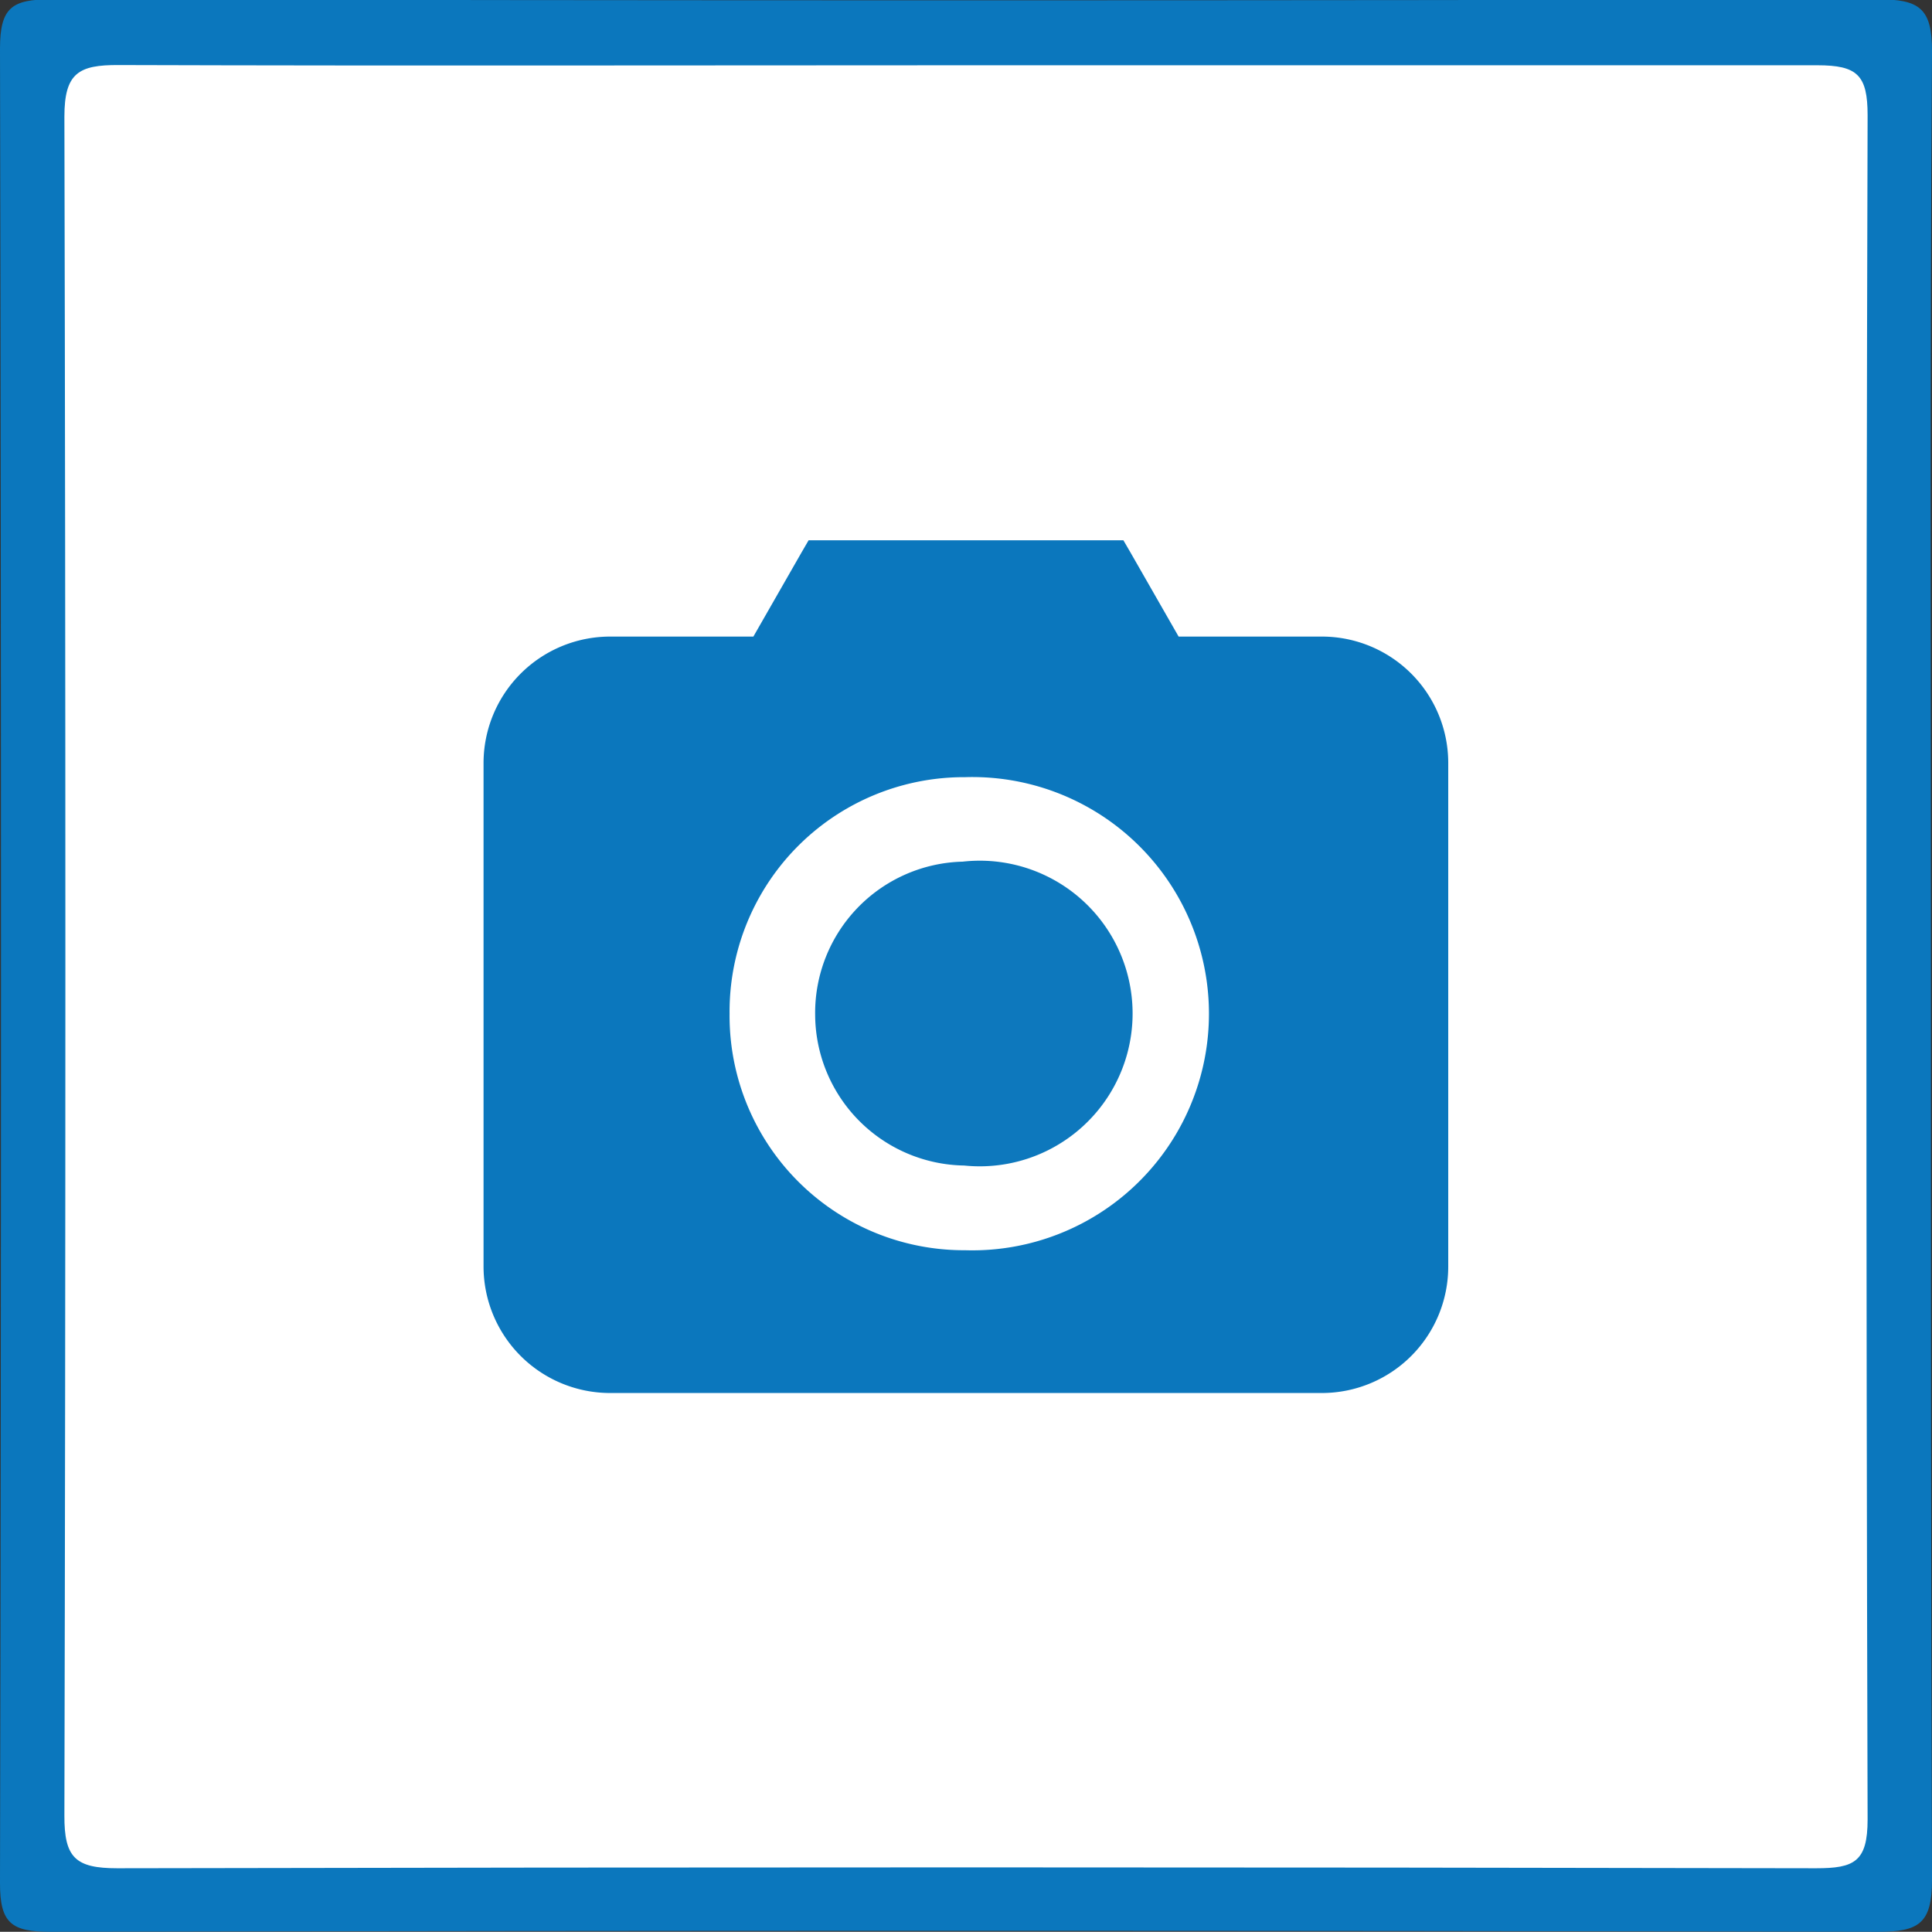
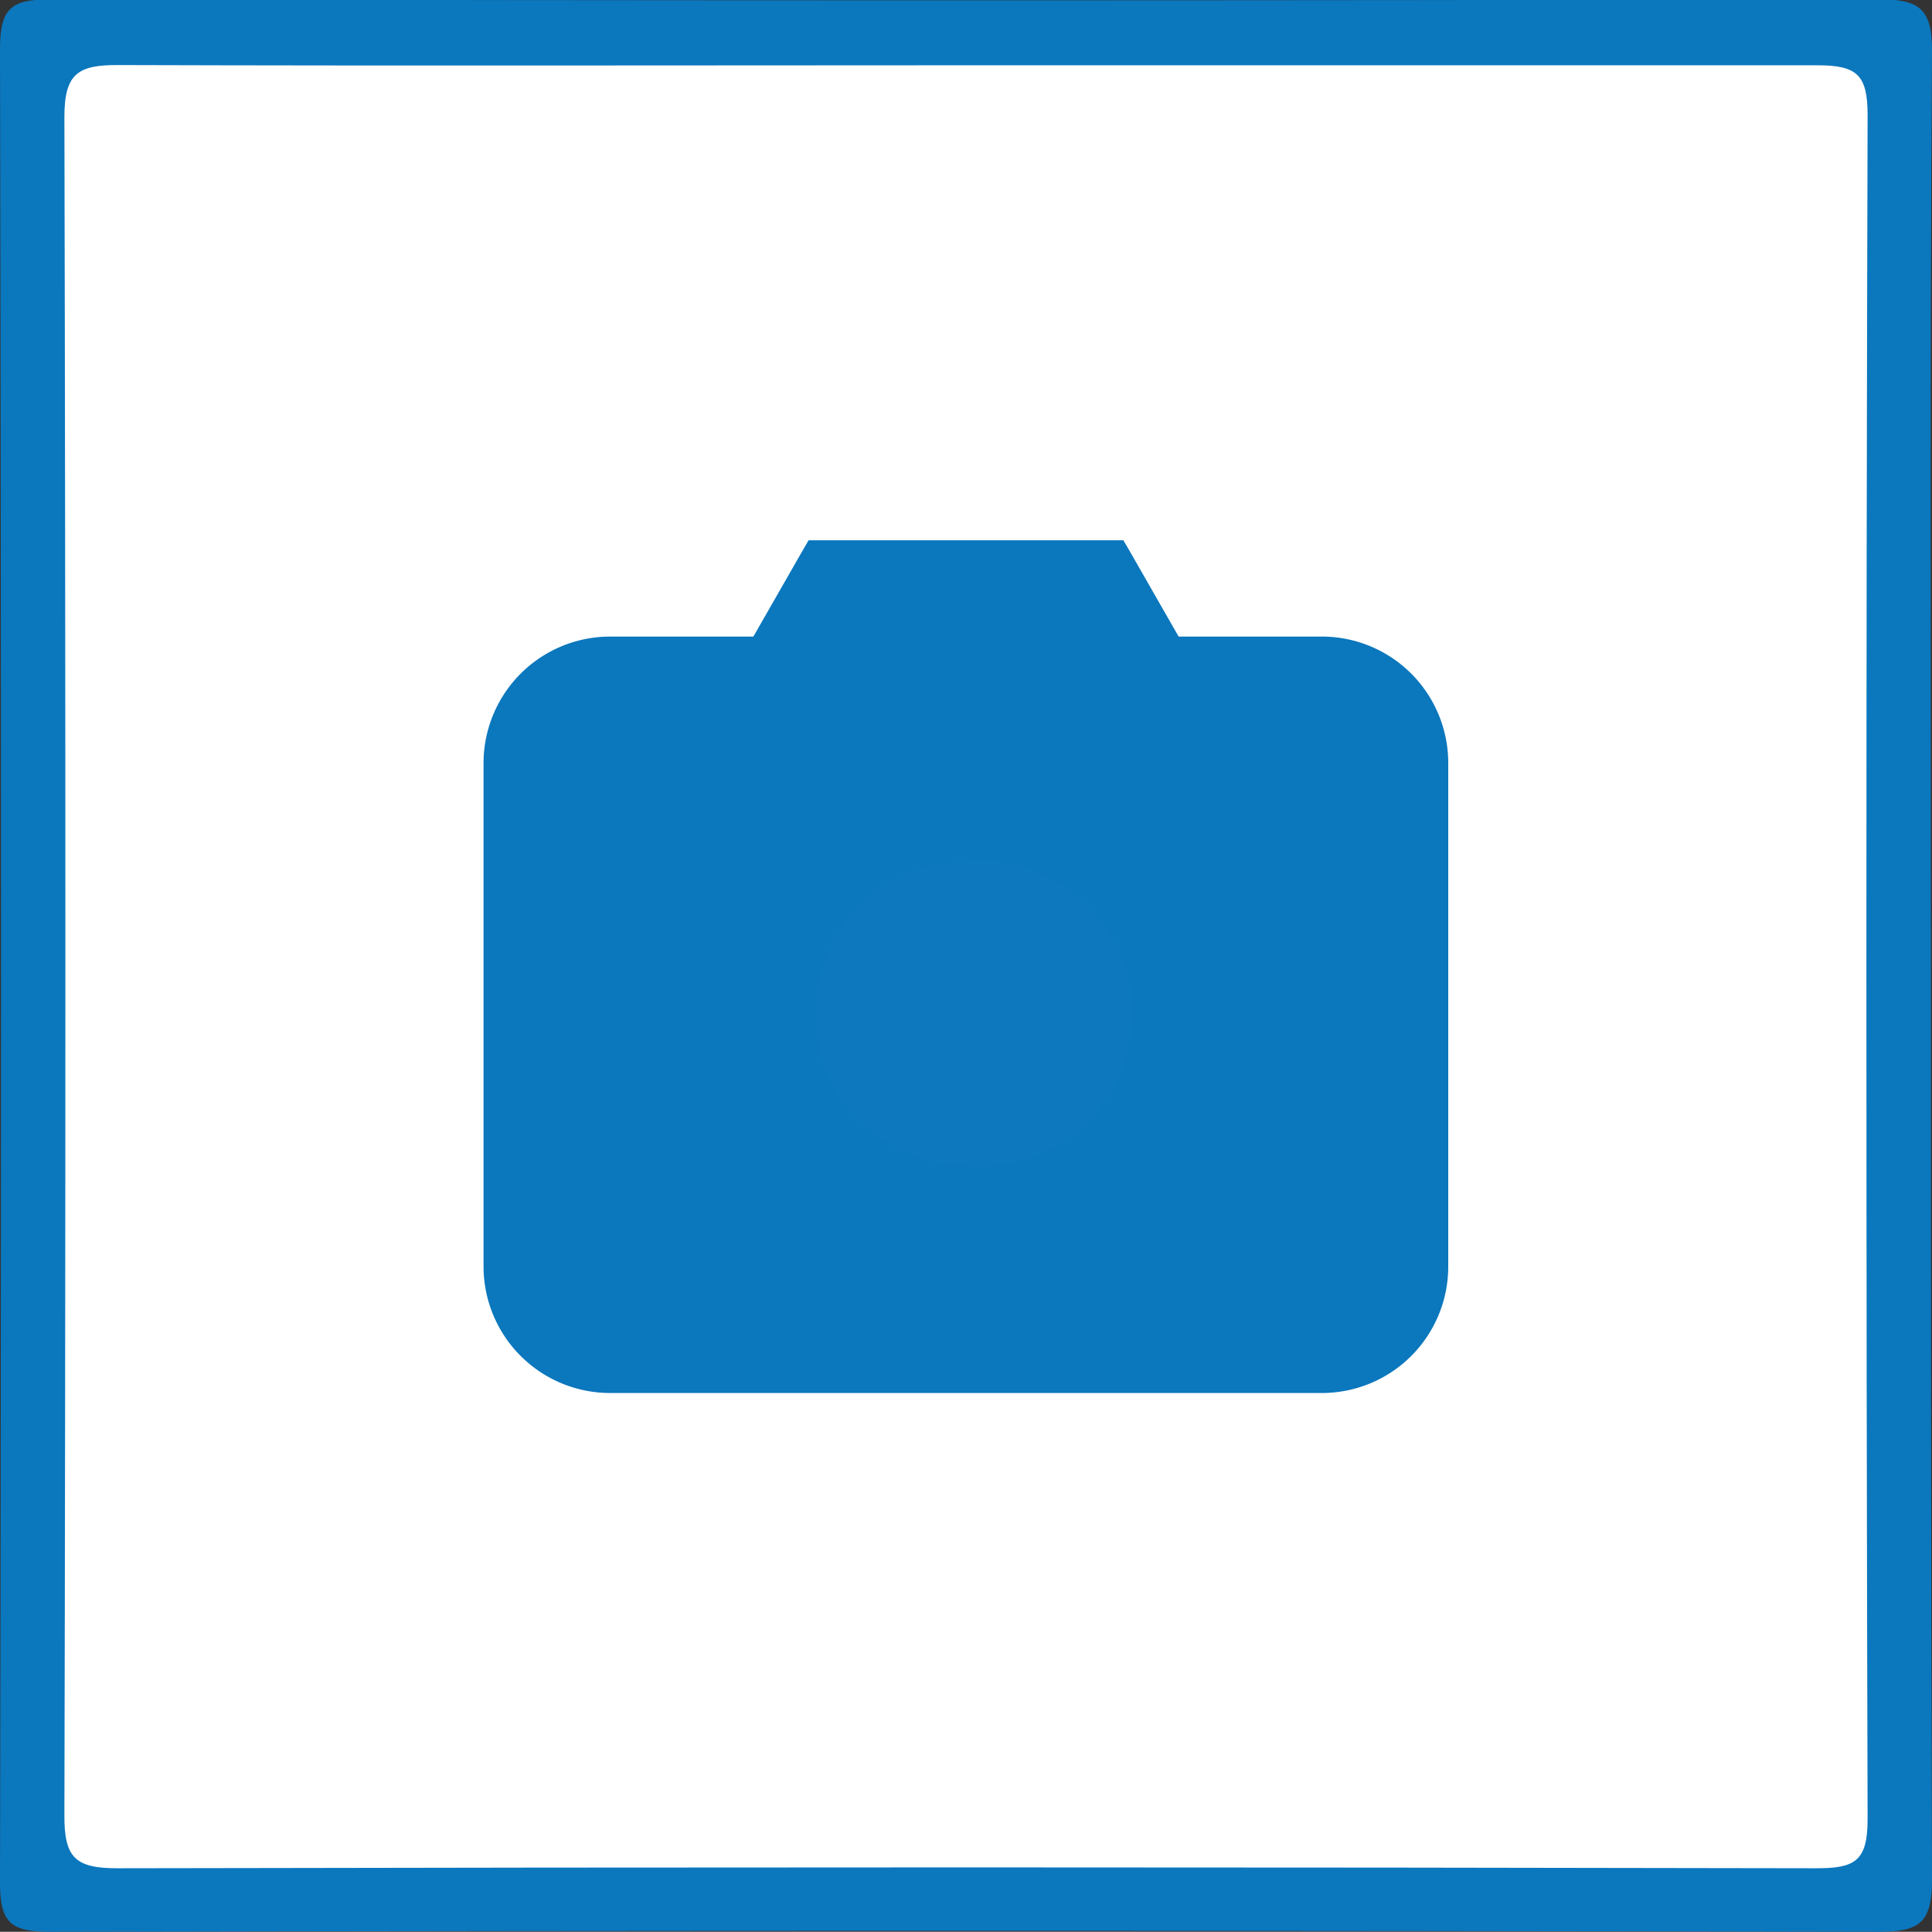
<svg xmlns="http://www.w3.org/2000/svg" id="Layer_1" data-name="Layer 1" viewBox="0 0 88.5 88.49" width="88.5" height="88.49" x="0" y="0">
  <rect x="0" y="0" width="88.5" height="88.49" fill="#333333" stroke="none" />
  <defs>
    <style>.cls-1{fill:#0b77bd;}.cls-2{fill:#fff;}.cls-3{fill:#0d78bd;}</style>
  </defs>
  <title>camera</title>
  <path class="cls-1" d="M341.52,420.21c0,13.91,0,27.82.05,41.74,0,2-.6,2.38-2.46,2.38q-41.85-.09-83.72,0c-1.78,0-2.33-.37-2.32-2.26q.09-42,0-84c0-1.89.55-2.26,2.33-2.26q41.85.09,83.71,0c1.87,0,2.47.4,2.46,2.39C341.47,392.22,341.52,406.22,341.52,420.21Z" transform="translate(-253.07 -375.84)" />
  <path class="cls-2" d="M297.53,378.83c12.93,0,25.86,0,38.79,0,1.83,0,2.3.45,2.3,2.29q-.11,39,0,78.07c0,1.94-.62,2.23-2.36,2.23q-38.91-.08-77.82,0c-1.92,0-2.43-.49-2.42-2.42q.09-38.91,0-77.82c0-2,.66-2.37,2.48-2.36C271.5,378.86,284.52,378.83,297.53,378.83Z" transform="translate(-253.07 -375.84)" />
  <path class="cls-1" d="M313.64,405h-6.58l-2.21-3.86-.18-.31-.14-.24H290.11l-.14.24-.18.31L287.58,405H281a5.8,5.8,0,0,0-5.78,5.78v23.09a5.8,5.8,0,0,0,5.78,5.78h32.64a5.79,5.79,0,0,0,5.77-5.78V410.75A5.79,5.79,0,0,0,313.64,405Z" transform="translate(-253.07 -375.84)" />
-   <path class="cls-2" d="M286.49,422.28a10.74,10.74,0,0,1,10.79-10.84,10.84,10.84,0,1,1,0,21.67A10.74,10.74,0,0,1,286.49,422.28Z" transform="translate(-253.07 -375.84)" />
  <path class="cls-3" d="M290.41,422.31a6.93,6.93,0,0,1,6.76-7,7,7,0,1,1,.07,13.92A6.94,6.94,0,0,1,290.41,422.31Z" transform="translate(-253.07 -375.84)" />
</svg>